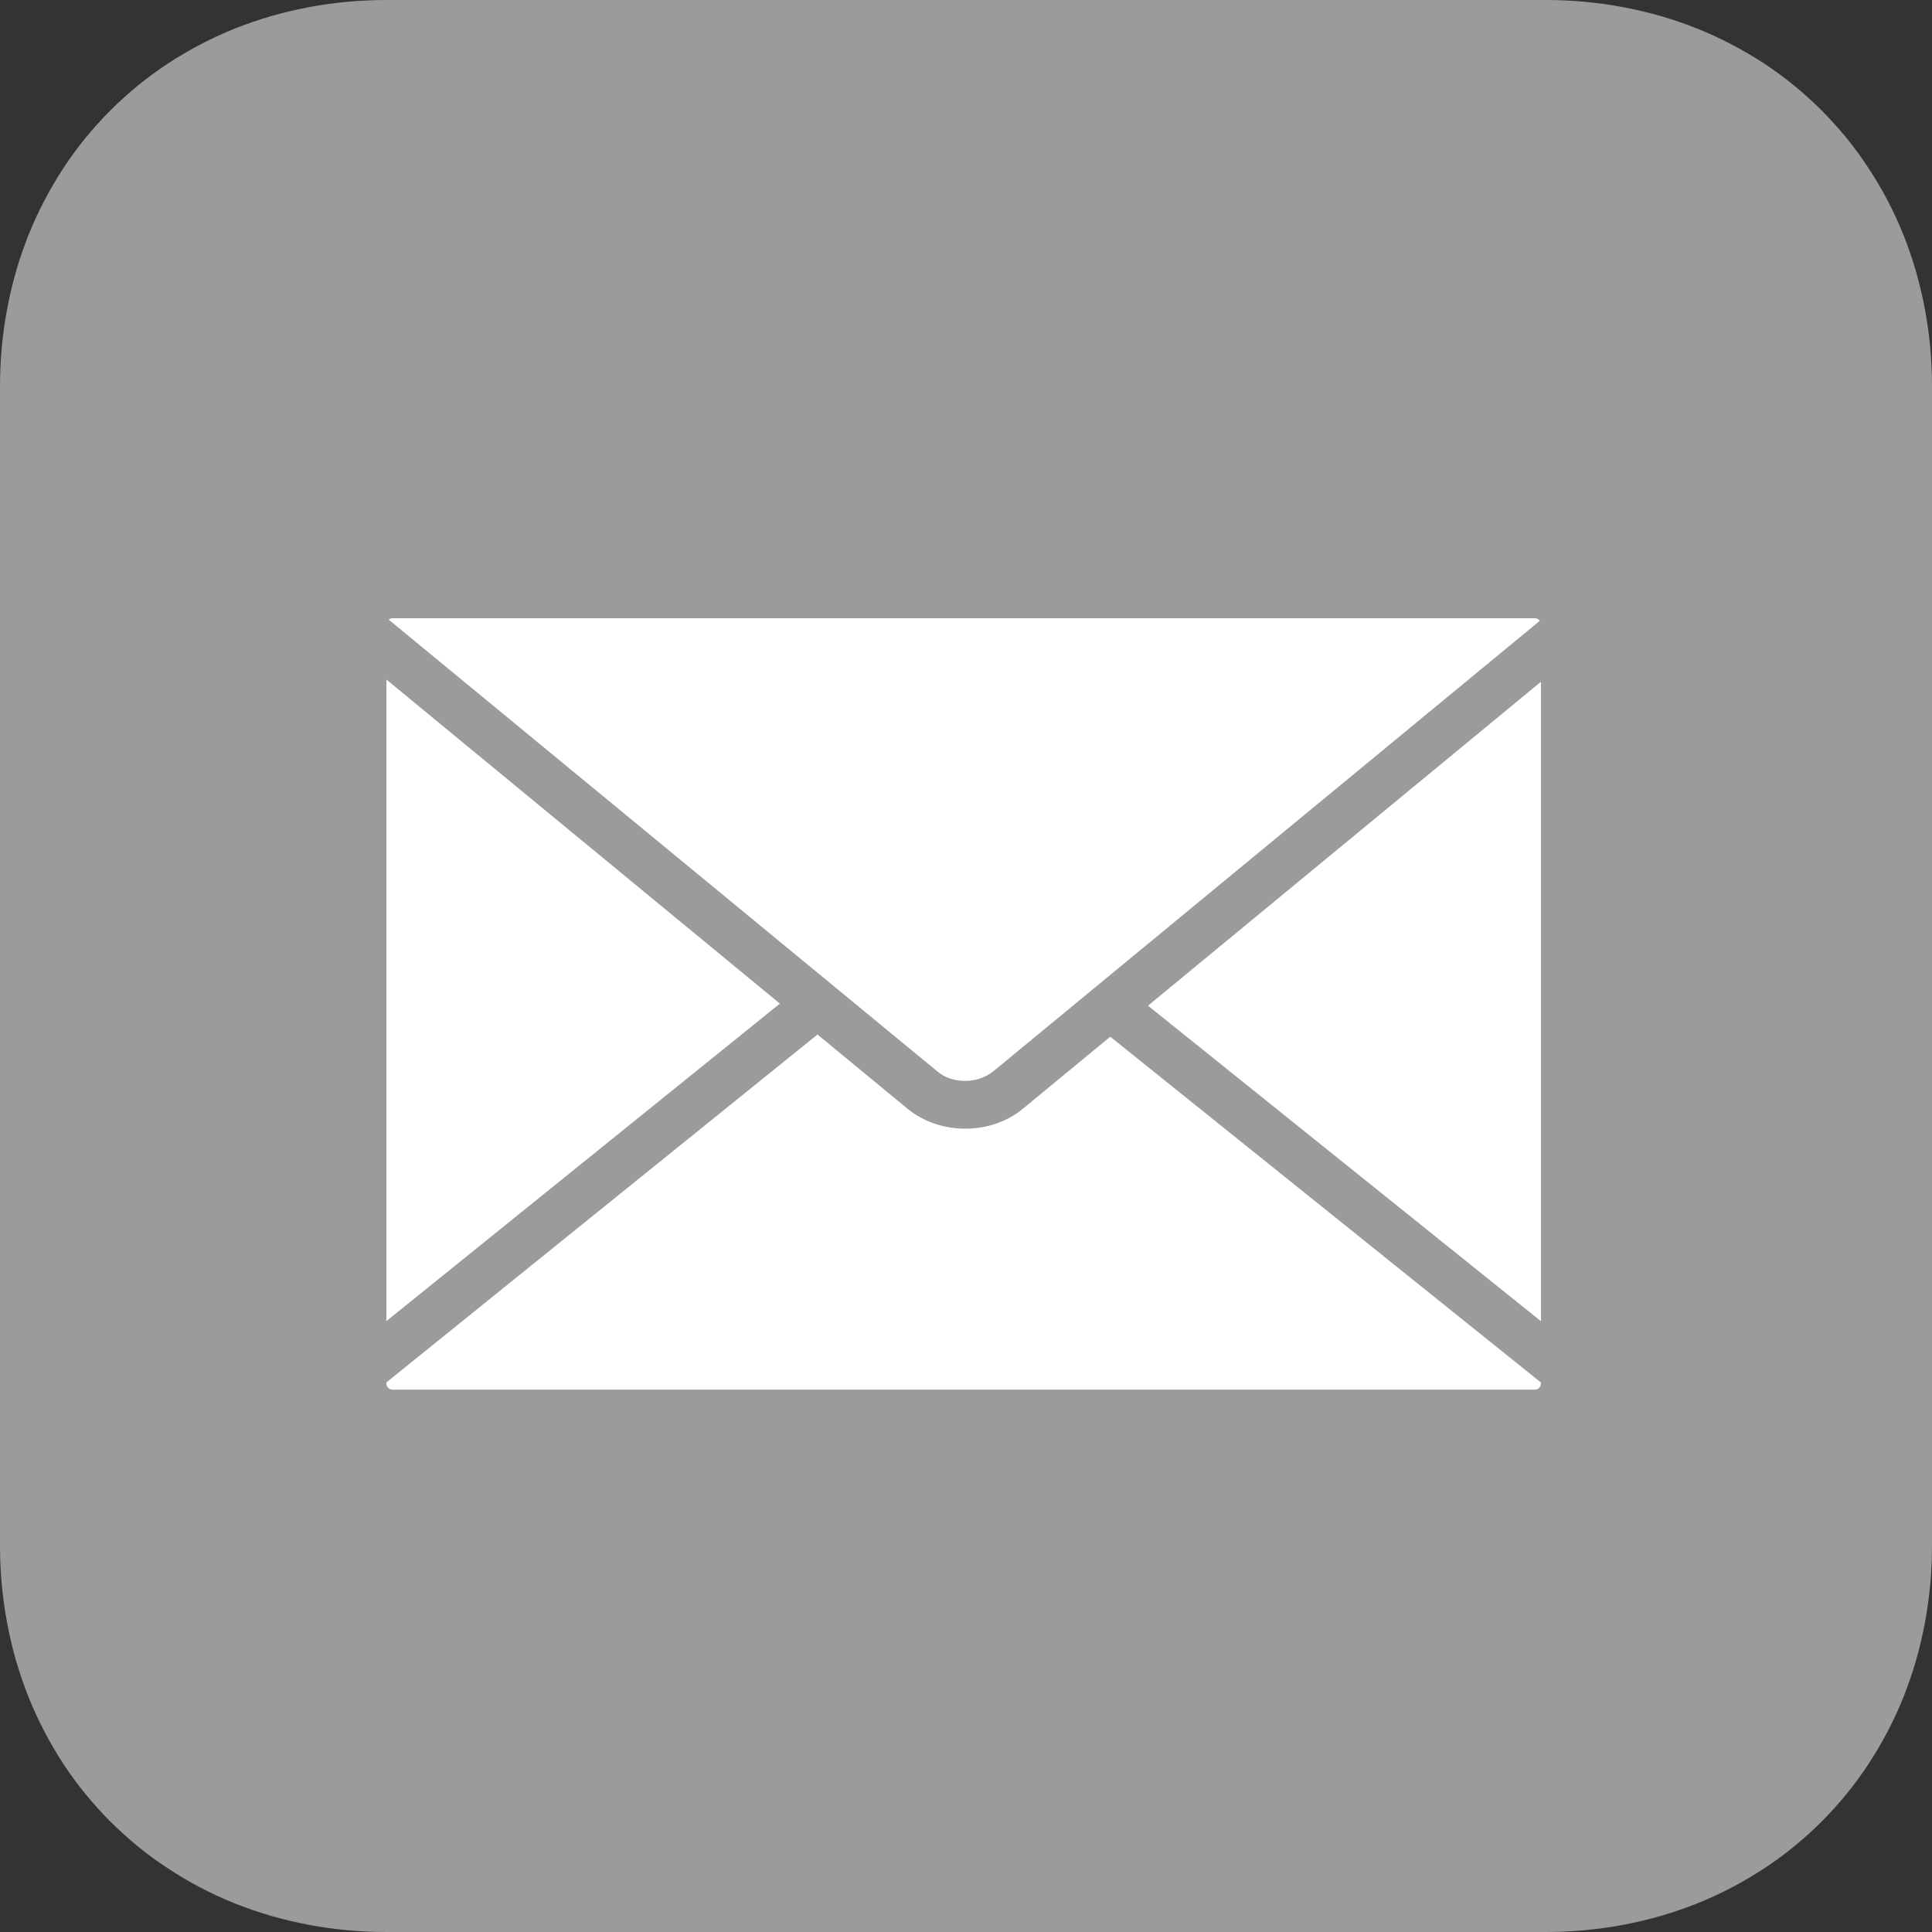
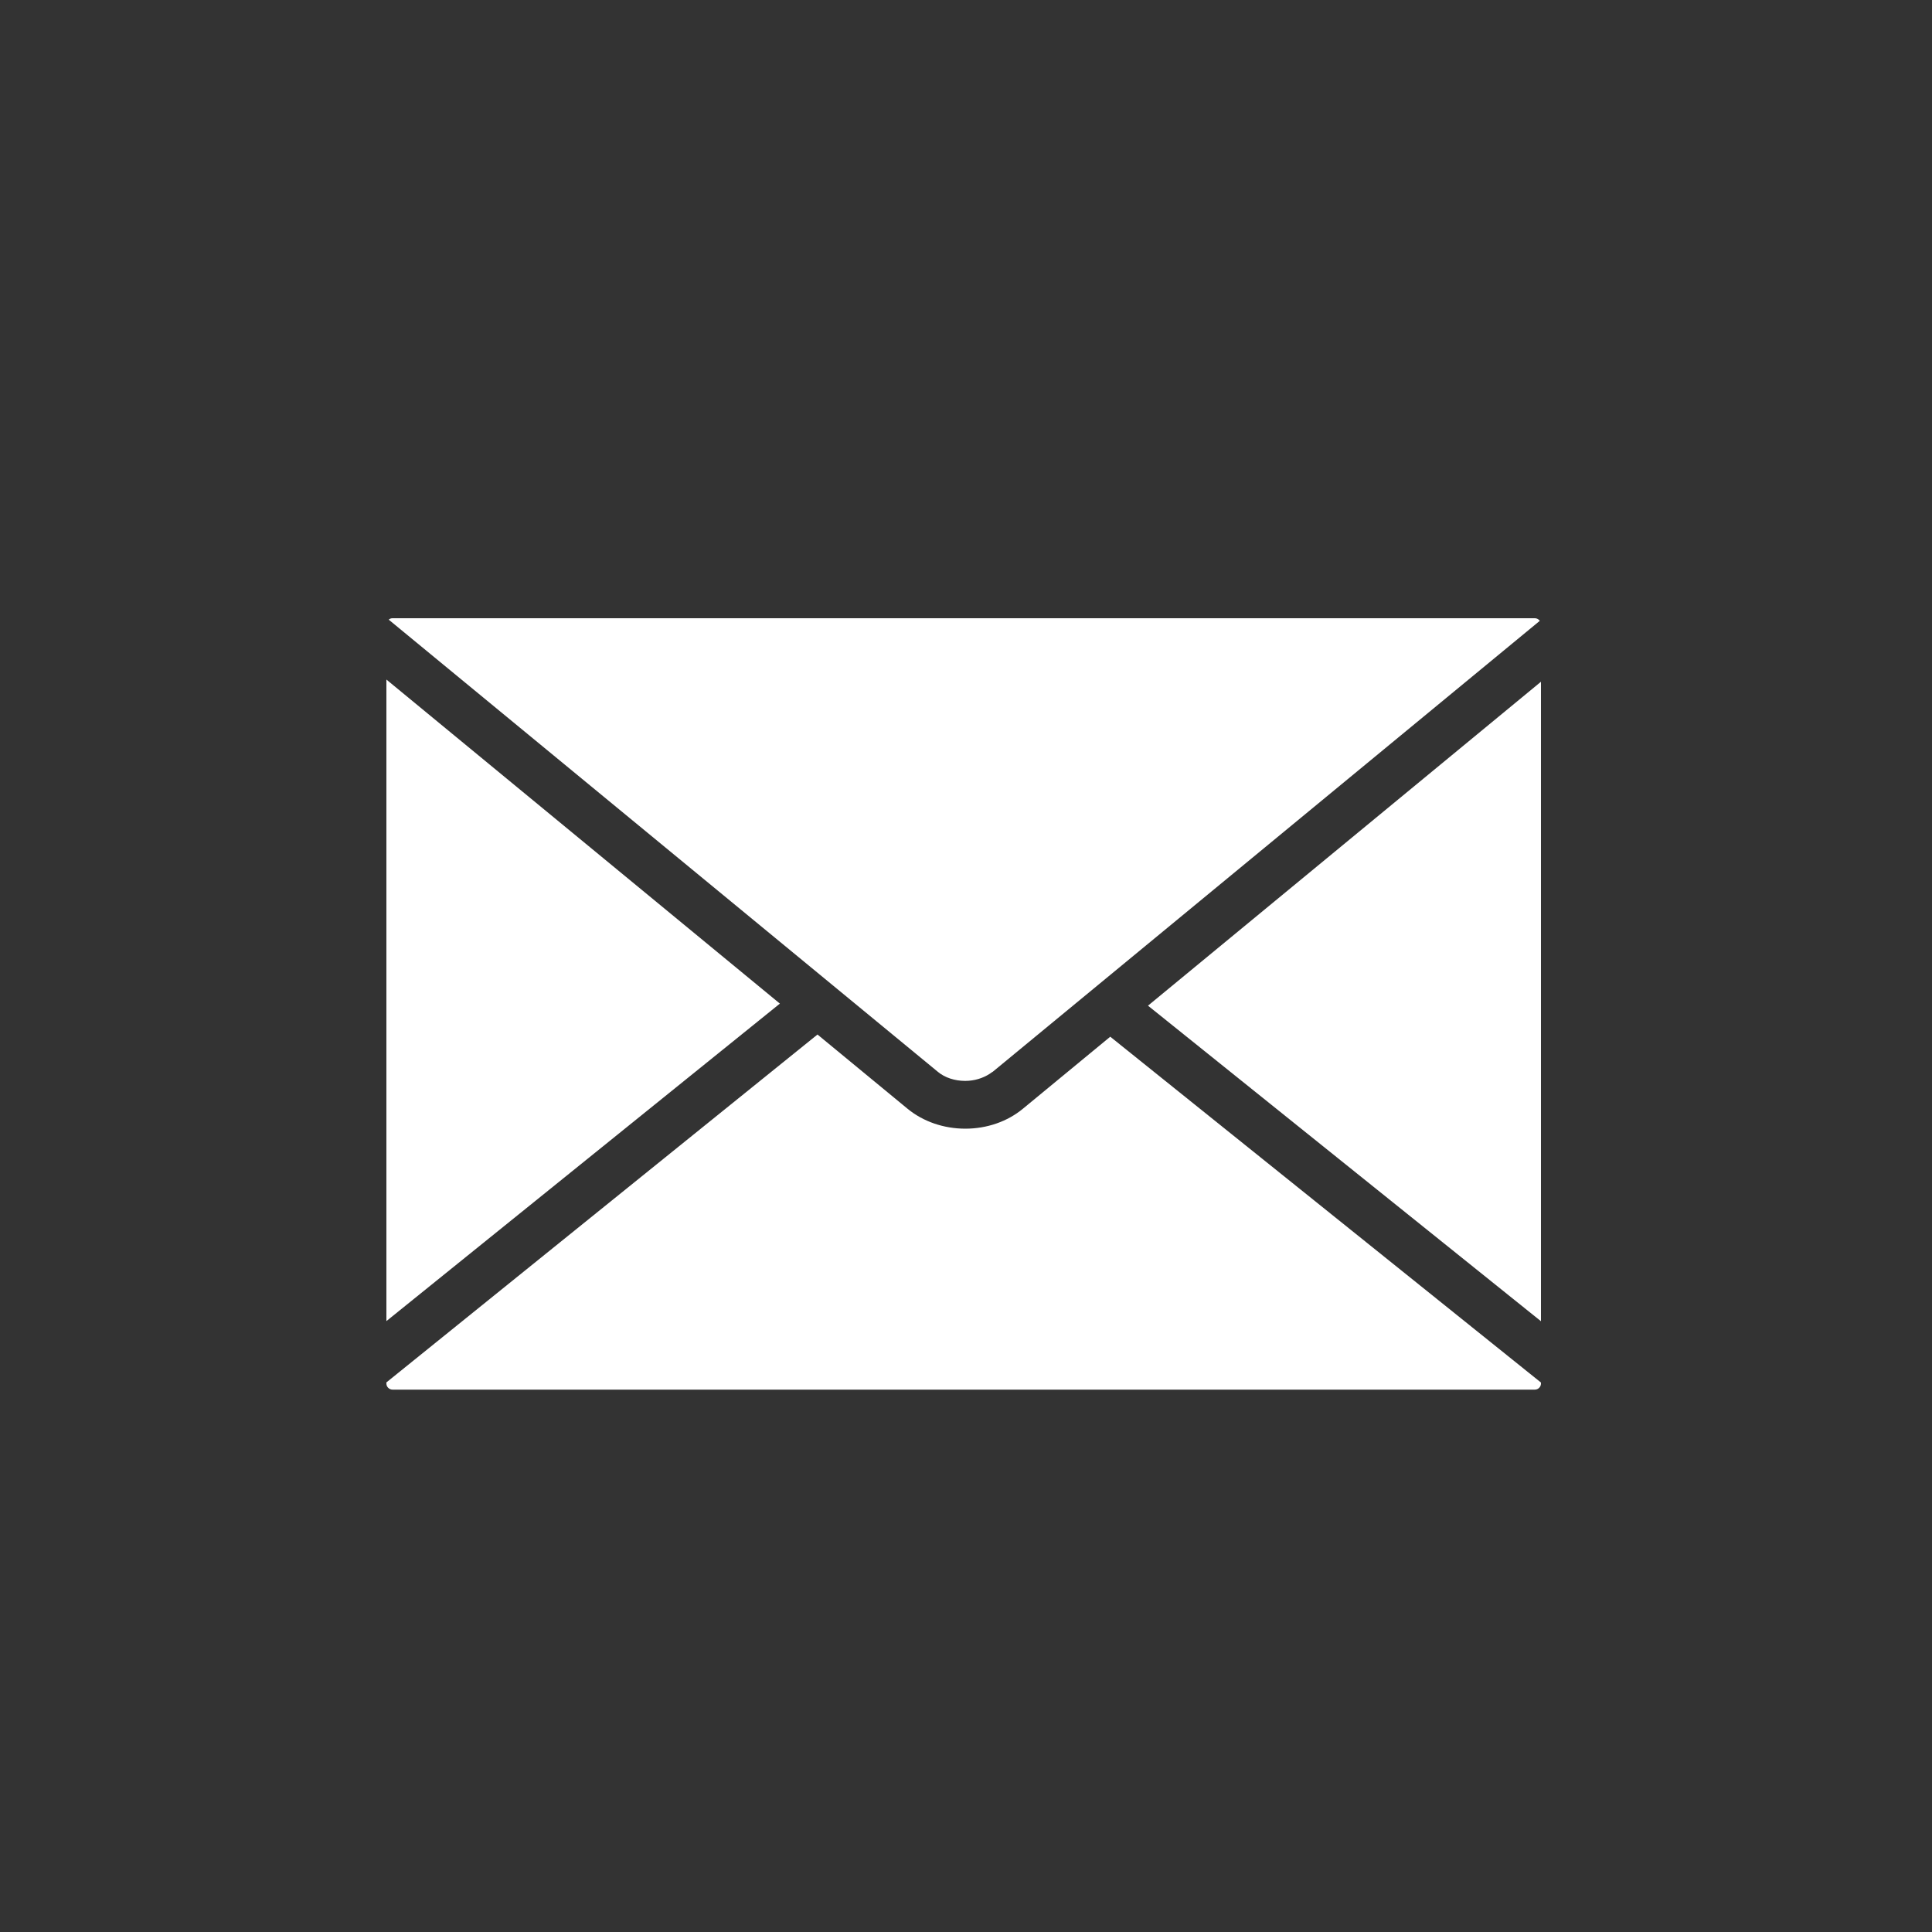
<svg xmlns="http://www.w3.org/2000/svg" width="15px" height="15px" viewBox="0 0 15 15" version="1.1">
  <rect x="0" y="0" width="15" height="15" fill="#333333" stroke="none" />
  <desc>Created with Lunacy</desc>
  <g id="icon-/-action-/-share-email-grey">
-     <path d="M3 0L12 0Q12.154 0 12.305 0.014Q12.457 0.028 12.604 0.056Q12.752 0.084 12.895 0.125Q13.038 0.167 13.175 0.221Q13.312 0.276 13.442 0.344Q13.572 0.412 13.694 0.491Q13.815 0.571 13.928 0.663Q14.04 0.755 14.143 0.857Q14.245 0.96 14.337 1.072Q14.429 1.185 14.508 1.307Q14.588 1.428 14.656 1.558Q14.724 1.688 14.779 1.825Q14.833 1.962 14.875 2.105Q14.916 2.248 14.944 2.396Q14.972 2.543 14.986 2.695Q15 2.846 15 3L15 12Q15 12.154 14.986 12.305Q14.972 12.457 14.944 12.604Q14.916 12.752 14.875 12.895Q14.833 13.038 14.779 13.175Q14.724 13.312 14.656 13.442Q14.588 13.572 14.508 13.694Q14.429 13.815 14.337 13.928Q14.245 14.04 14.143 14.143Q14.04 14.245 13.928 14.337Q13.815 14.429 13.694 14.508Q13.572 14.588 13.442 14.656Q13.312 14.724 13.175 14.779Q13.038 14.833 12.895 14.875Q12.752 14.916 12.604 14.944Q12.457 14.972 12.305 14.986Q12.154 15 12 15L3 15Q2.846 15 2.695 14.986Q2.543 14.972 2.396 14.944Q2.248 14.916 2.105 14.875Q1.962 14.833 1.825 14.779Q1.688 14.724 1.558 14.656Q1.428 14.588 1.307 14.508Q1.185 14.429 1.072 14.337Q0.96 14.245 0.857 14.143Q0.755 14.04 0.663 13.928Q0.571 13.815 0.491 13.694Q0.412 13.572 0.344 13.442Q0.276 13.312 0.221 13.175Q0.167 13.038 0.125 12.895Q0.084 12.752 0.056 12.604Q0.028 12.457 0.014 12.305Q0 12.154 0 12L0 3Q0 2.846 0.014 2.695Q0.028 2.543 0.056 2.396Q0.084 2.248 0.125 2.105Q0.167 1.962 0.221 1.825Q0.276 1.688 0.344 1.558Q0.412 1.428 0.491 1.307Q0.571 1.185 0.663 1.072Q0.755 0.96 0.857 0.857Q0.96 0.755 1.072 0.663Q1.185 0.571 1.307 0.491Q1.428 0.412 1.558 0.344Q1.688 0.276 1.825 0.221Q1.962 0.167 2.105 0.125Q2.248 0.084 2.396 0.056Q2.543 0.028 2.695 0.014Q2.846 0 3 0Z" id="Rectangle" fill="#9B9B9B" stroke="none" />
    <path d="M4.495 3.592L4.493 3.592C4.413 3.592 4.336 3.567 4.282 3.522L0.018 0.011C0.026 0.004 0.036 0 0.047 0L8.917 0C8.932 0 8.946 0.008 8.955 0.02L4.879 3.38L4.708 3.521C4.705 3.523 4.702 3.525 4.698 3.527L4.684 3.537C4.63 3.572 4.563 3.592 4.495 3.592ZM0 5.457L0 0.476L3.055 2.992L0 5.457ZM5.913 3.008L8.964 5.458L8.964 0.493L5.913 3.008ZM4.495 3.963C4.662 3.963 4.821 3.908 4.942 3.808L5.62 3.249L8.964 5.934L8.964 5.942C8.964 5.968 8.942 5.989 8.917 5.989L0.048 5.989C0.022 5.989 0 5.968 0 5.942L0 5.933L3.347 3.232L4.047 3.809C4.168 3.908 4.327 3.963 4.495 3.963Z" transform="translate(3 4.8)" id="shape" fill="#FFFFFF" fill-rule="evenodd" stroke="none" />
  </g>
</svg>